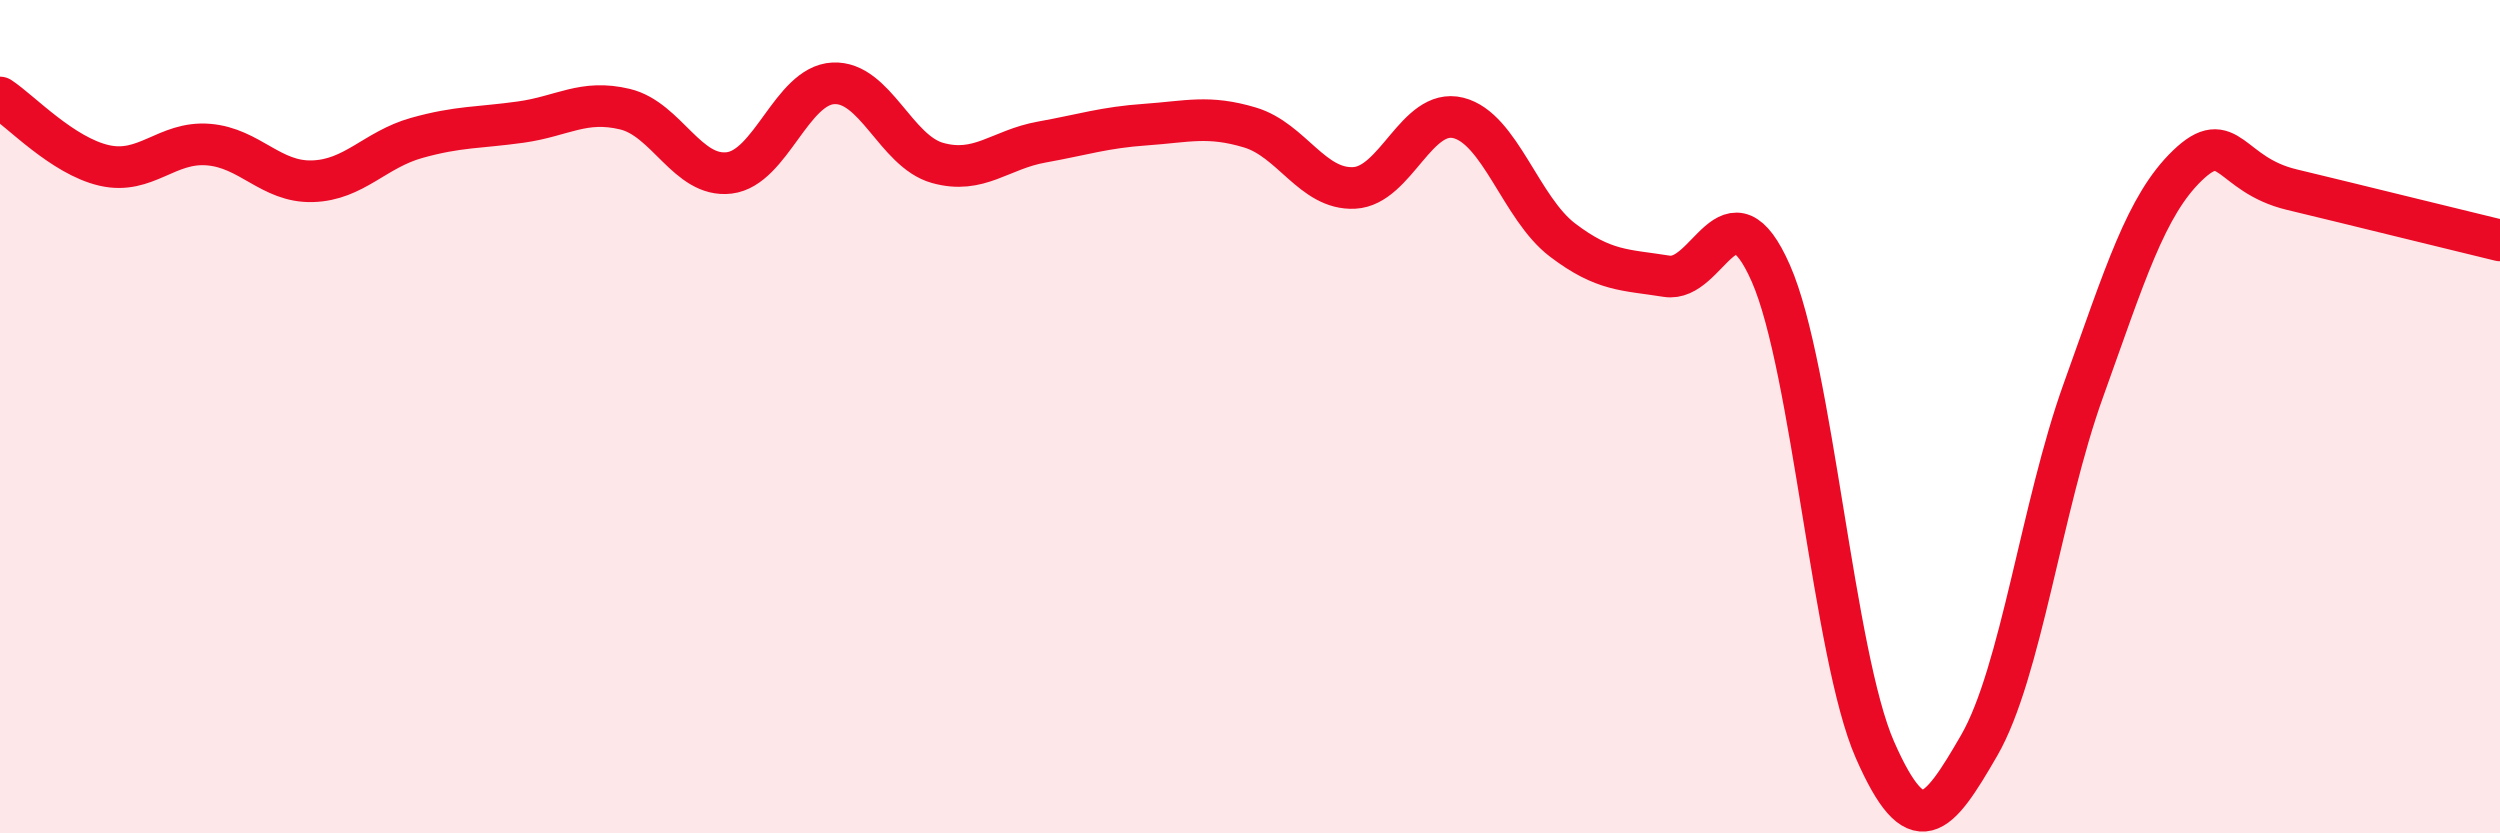
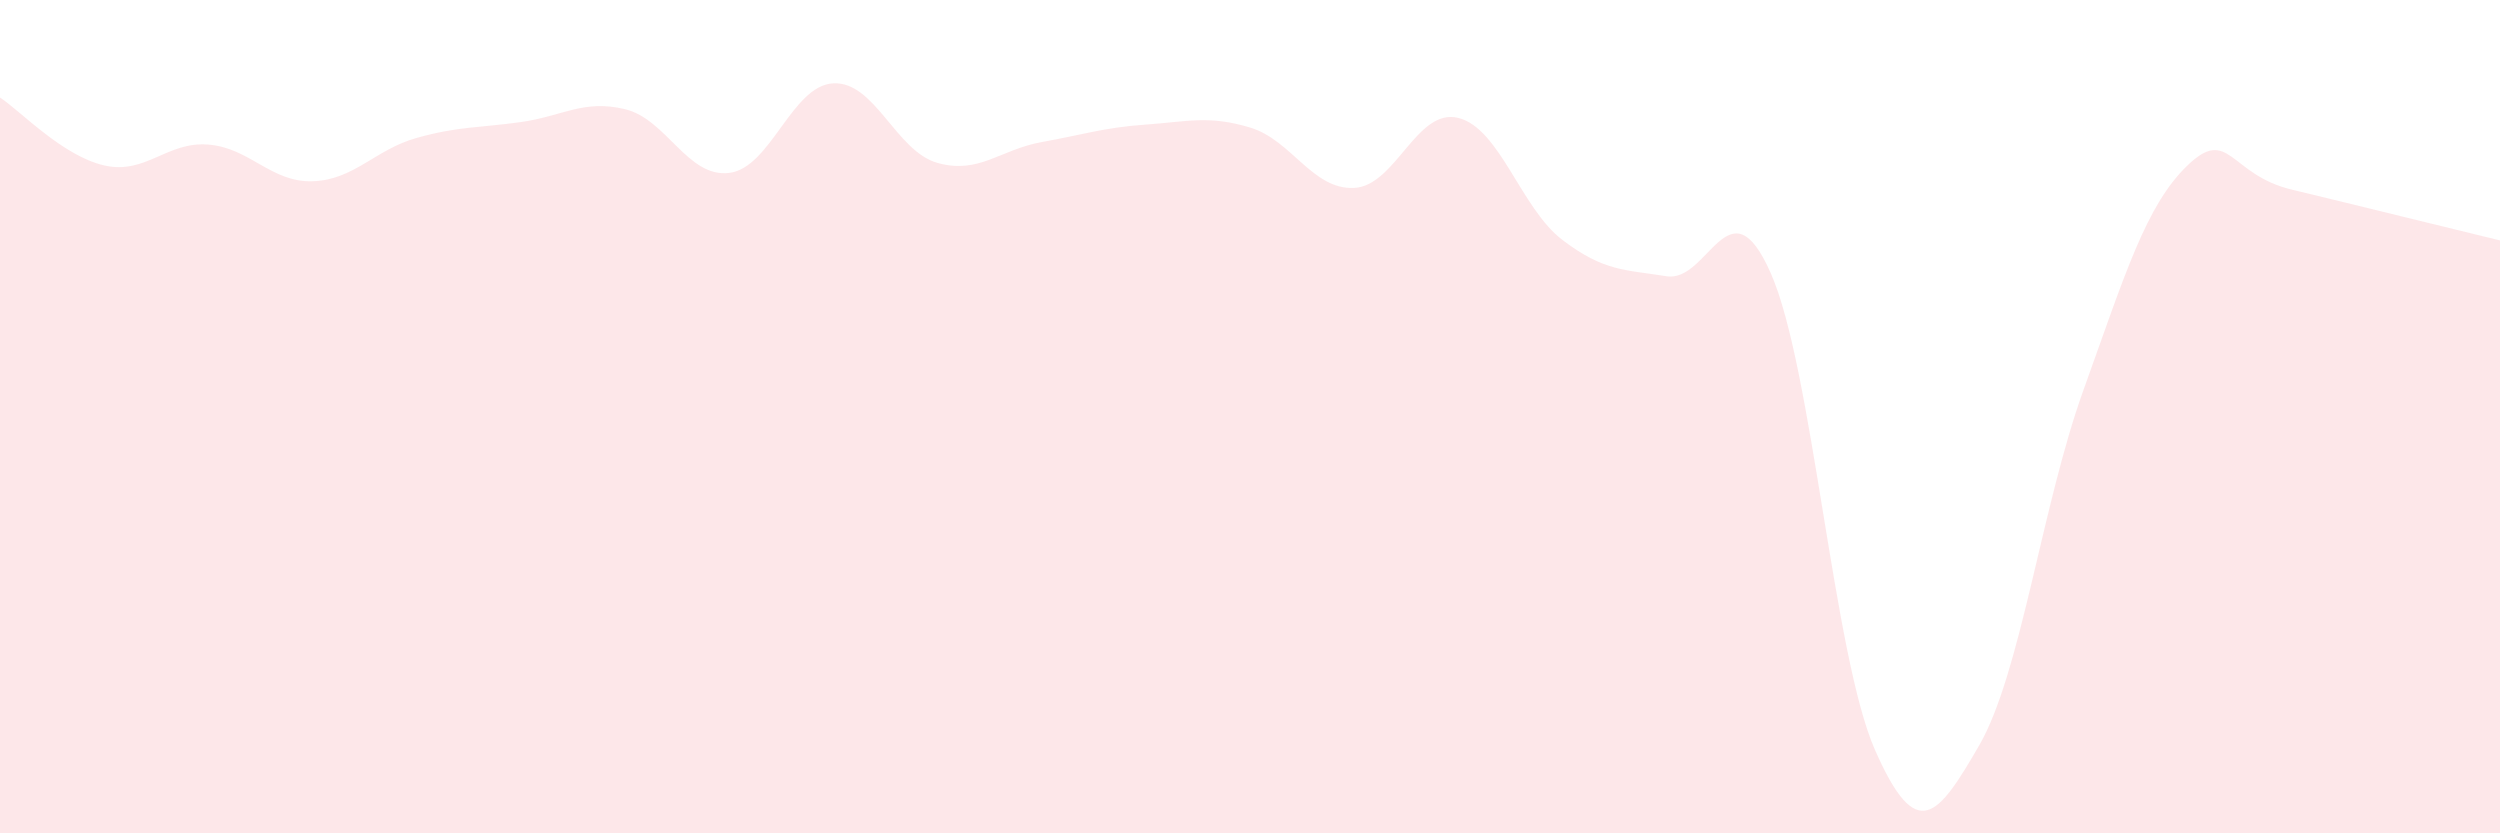
<svg xmlns="http://www.w3.org/2000/svg" width="60" height="20" viewBox="0 0 60 20">
  <path d="M 0,2.34 C 0.5,2.67 1.5,3.74 2.5,3.97 C 3.5,4.2 4,3.39 5,3.47 C 6,3.55 6.5,4.38 7.5,4.35 C 8.5,4.32 9,3.59 10,3.31 C 11,3.03 11.5,3.07 12.5,2.93 C 13.5,2.79 14,2.38 15,2.62 C 16,2.86 16.5,4.27 17.5,4.15 C 18.5,4.03 19,2.05 20,2 C 21,1.95 21.5,3.63 22.5,3.91 C 23.5,4.19 24,3.59 25,3.41 C 26,3.23 26.5,3.06 27.5,2.99 C 28.5,2.92 29,2.76 30,3.06 C 31,3.36 31.5,4.56 32.5,4.51 C 33.5,4.46 34,2.58 35,2.83 C 36,3.08 36.5,5 37.5,5.76 C 38.5,6.52 39,6.47 40,6.63 C 41,6.79 41.5,4.29 42.5,6.56 C 43.5,8.83 44,15.73 45,18 C 46,20.27 46.5,19.62 47.5,17.89 C 48.5,16.16 49,12.15 50,9.37 C 51,6.59 51.5,4.93 52.5,3.97 C 53.5,3.01 53.5,4.19 55,4.55 C 56.5,4.91 59,5.53 60,5.77L60 20L0 20Z" fill="#EB0A25" opacity="0.1" stroke-linecap="round" stroke-linejoin="round" />
-   <path d="M 0,2.34 C 0.5,2.67 1.5,3.74 2.5,3.97 C 3.5,4.2 4,3.39 5,3.47 C 6,3.55 6.5,4.38 7.5,4.35 C 8.5,4.32 9,3.59 10,3.31 C 11,3.03 11.5,3.07 12.5,2.93 C 13.5,2.79 14,2.38 15,2.62 C 16,2.86 16.5,4.27 17.5,4.15 C 18.5,4.03 19,2.05 20,2 C 21,1.95 21.5,3.63 22.5,3.91 C 23.5,4.19 24,3.59 25,3.41 C 26,3.23 26.5,3.06 27.5,2.99 C 28.5,2.92 29,2.76 30,3.06 C 31,3.36 31.5,4.56 32.5,4.51 C 33.5,4.46 34,2.58 35,2.83 C 36,3.08 36.5,5 37.5,5.76 C 38.5,6.52 39,6.47 40,6.63 C 41,6.79 41.5,4.29 42.5,6.56 C 43.5,8.83 44,15.73 45,18 C 46,20.27 46.5,19.62 47.5,17.89 C 48.5,16.16 49,12.15 50,9.37 C 51,6.59 51.5,4.93 52.5,3.97 C 53.5,3.01 53.5,4.19 55,4.55 C 56.5,4.91 59,5.53 60,5.77" stroke="#EB0A25" stroke-width="1" fill="none" stroke-linecap="round" stroke-linejoin="round" />
</svg>